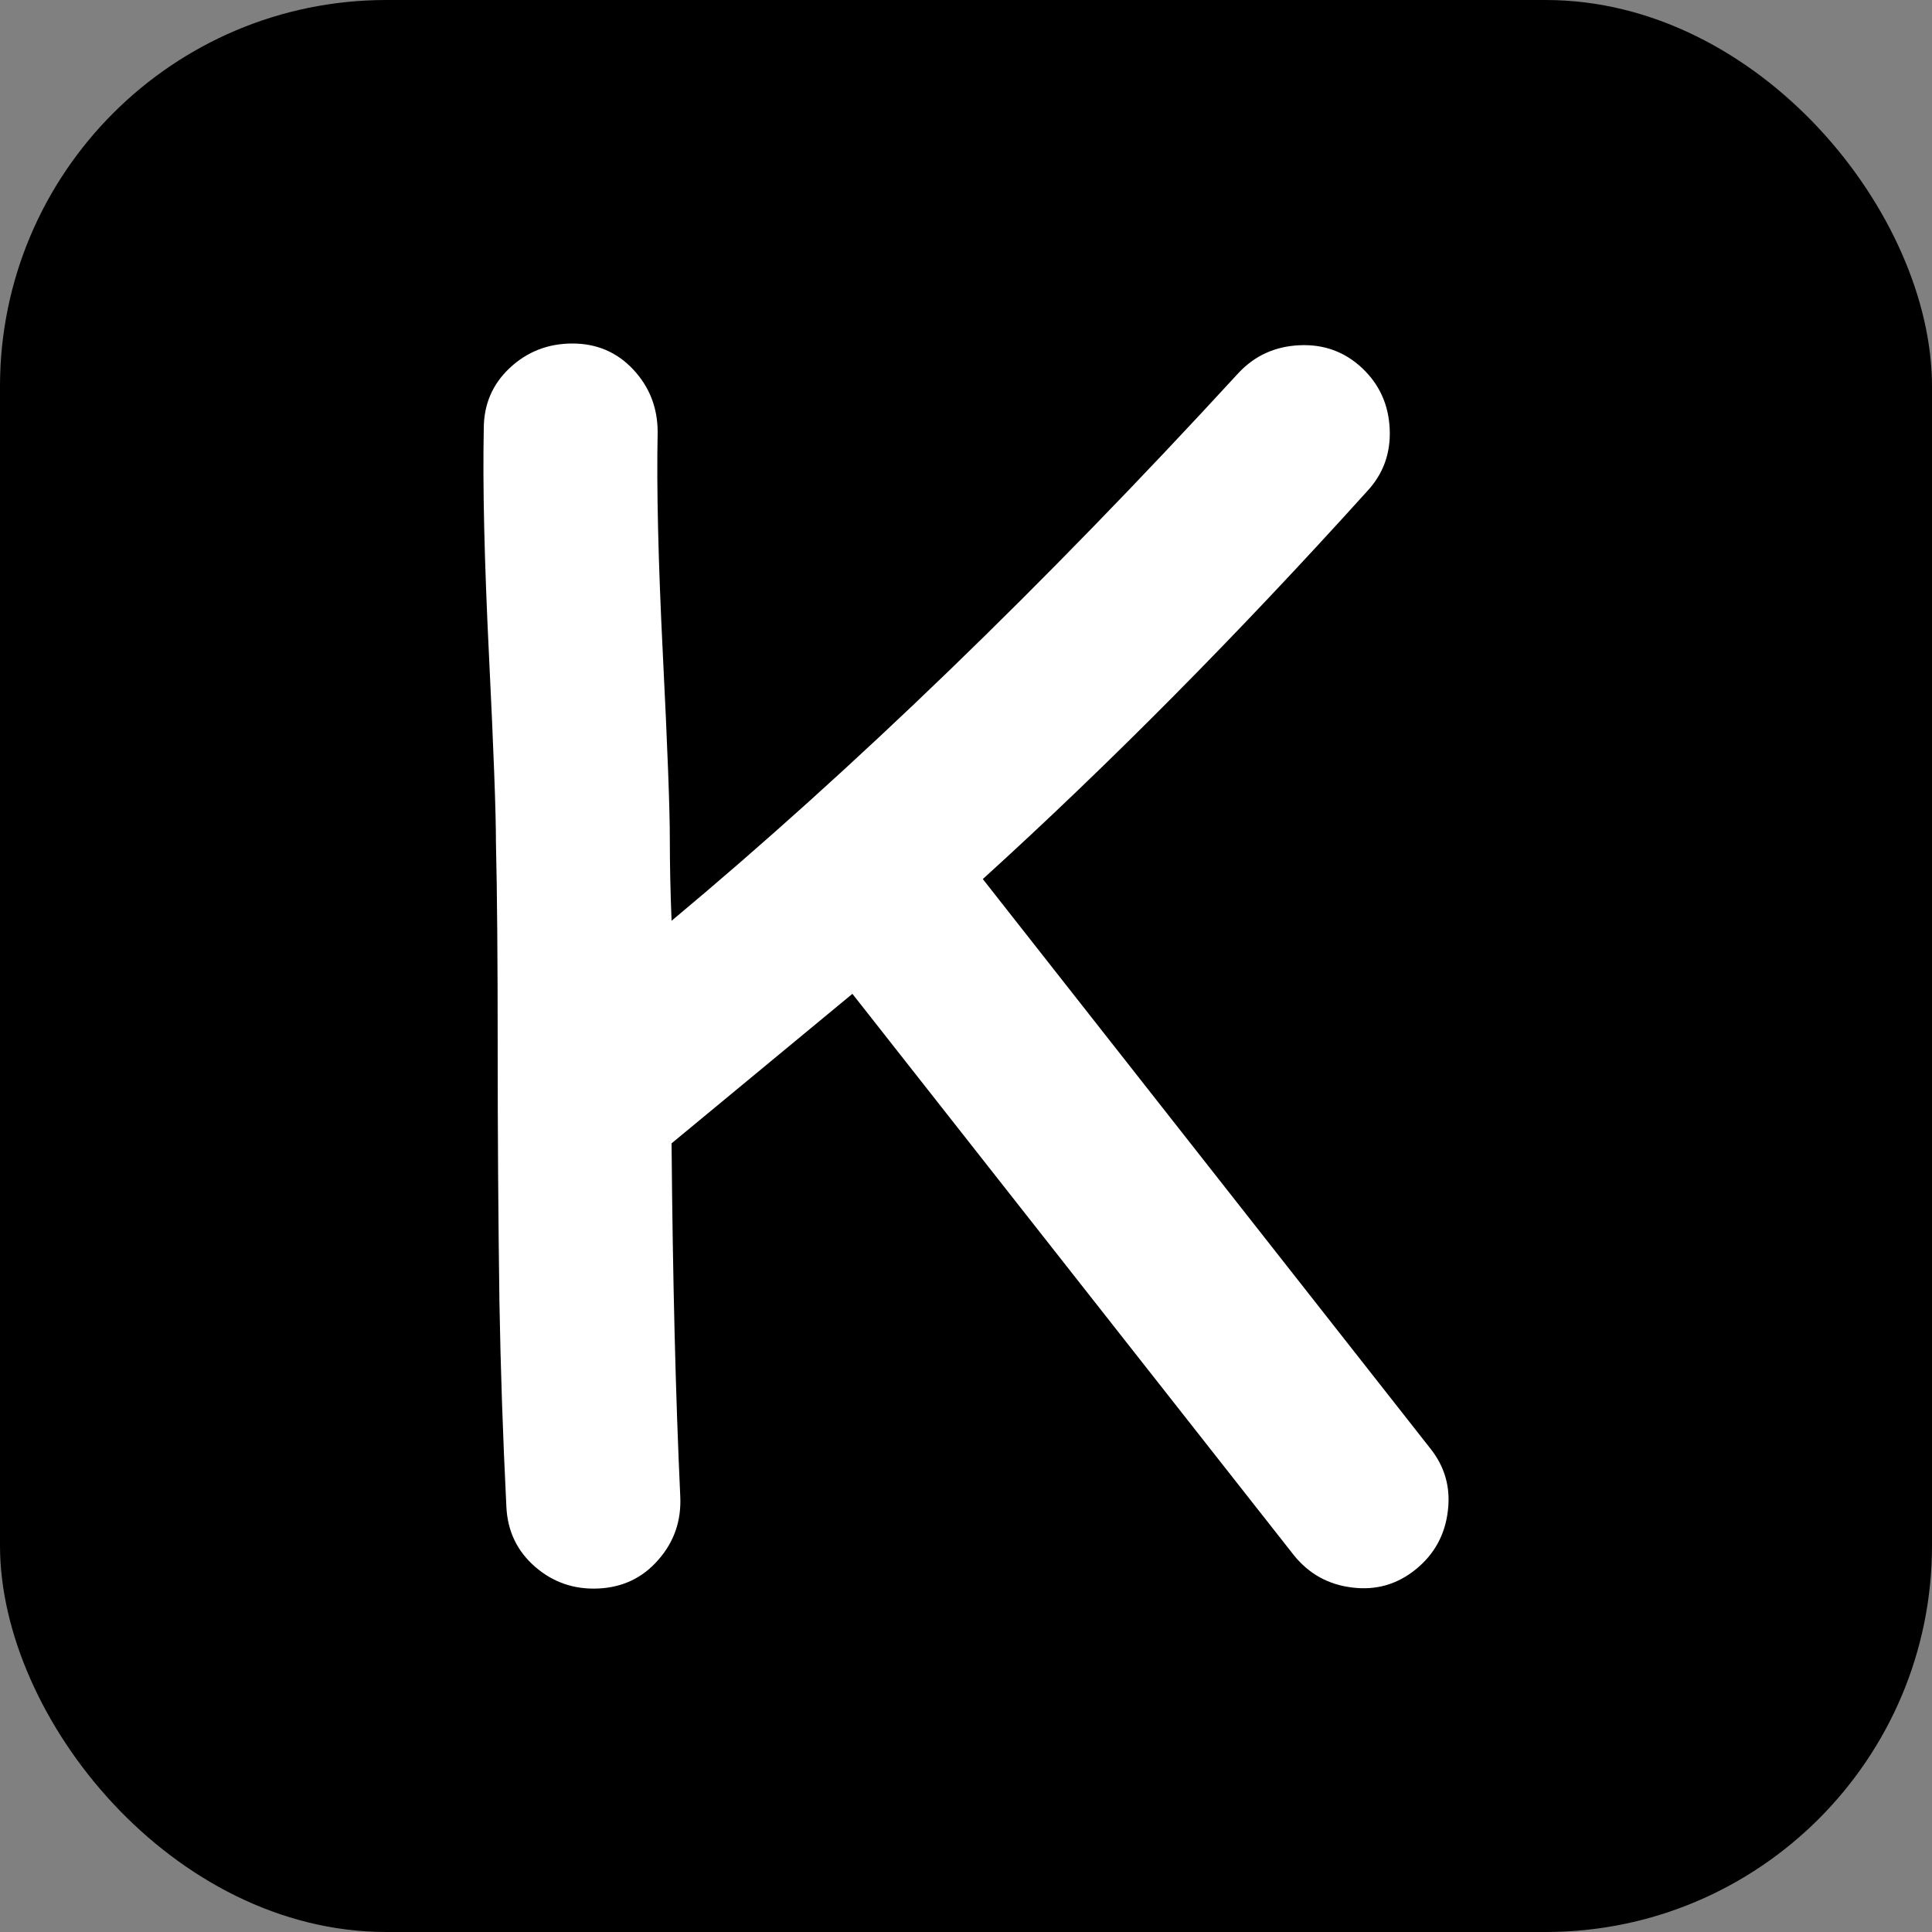
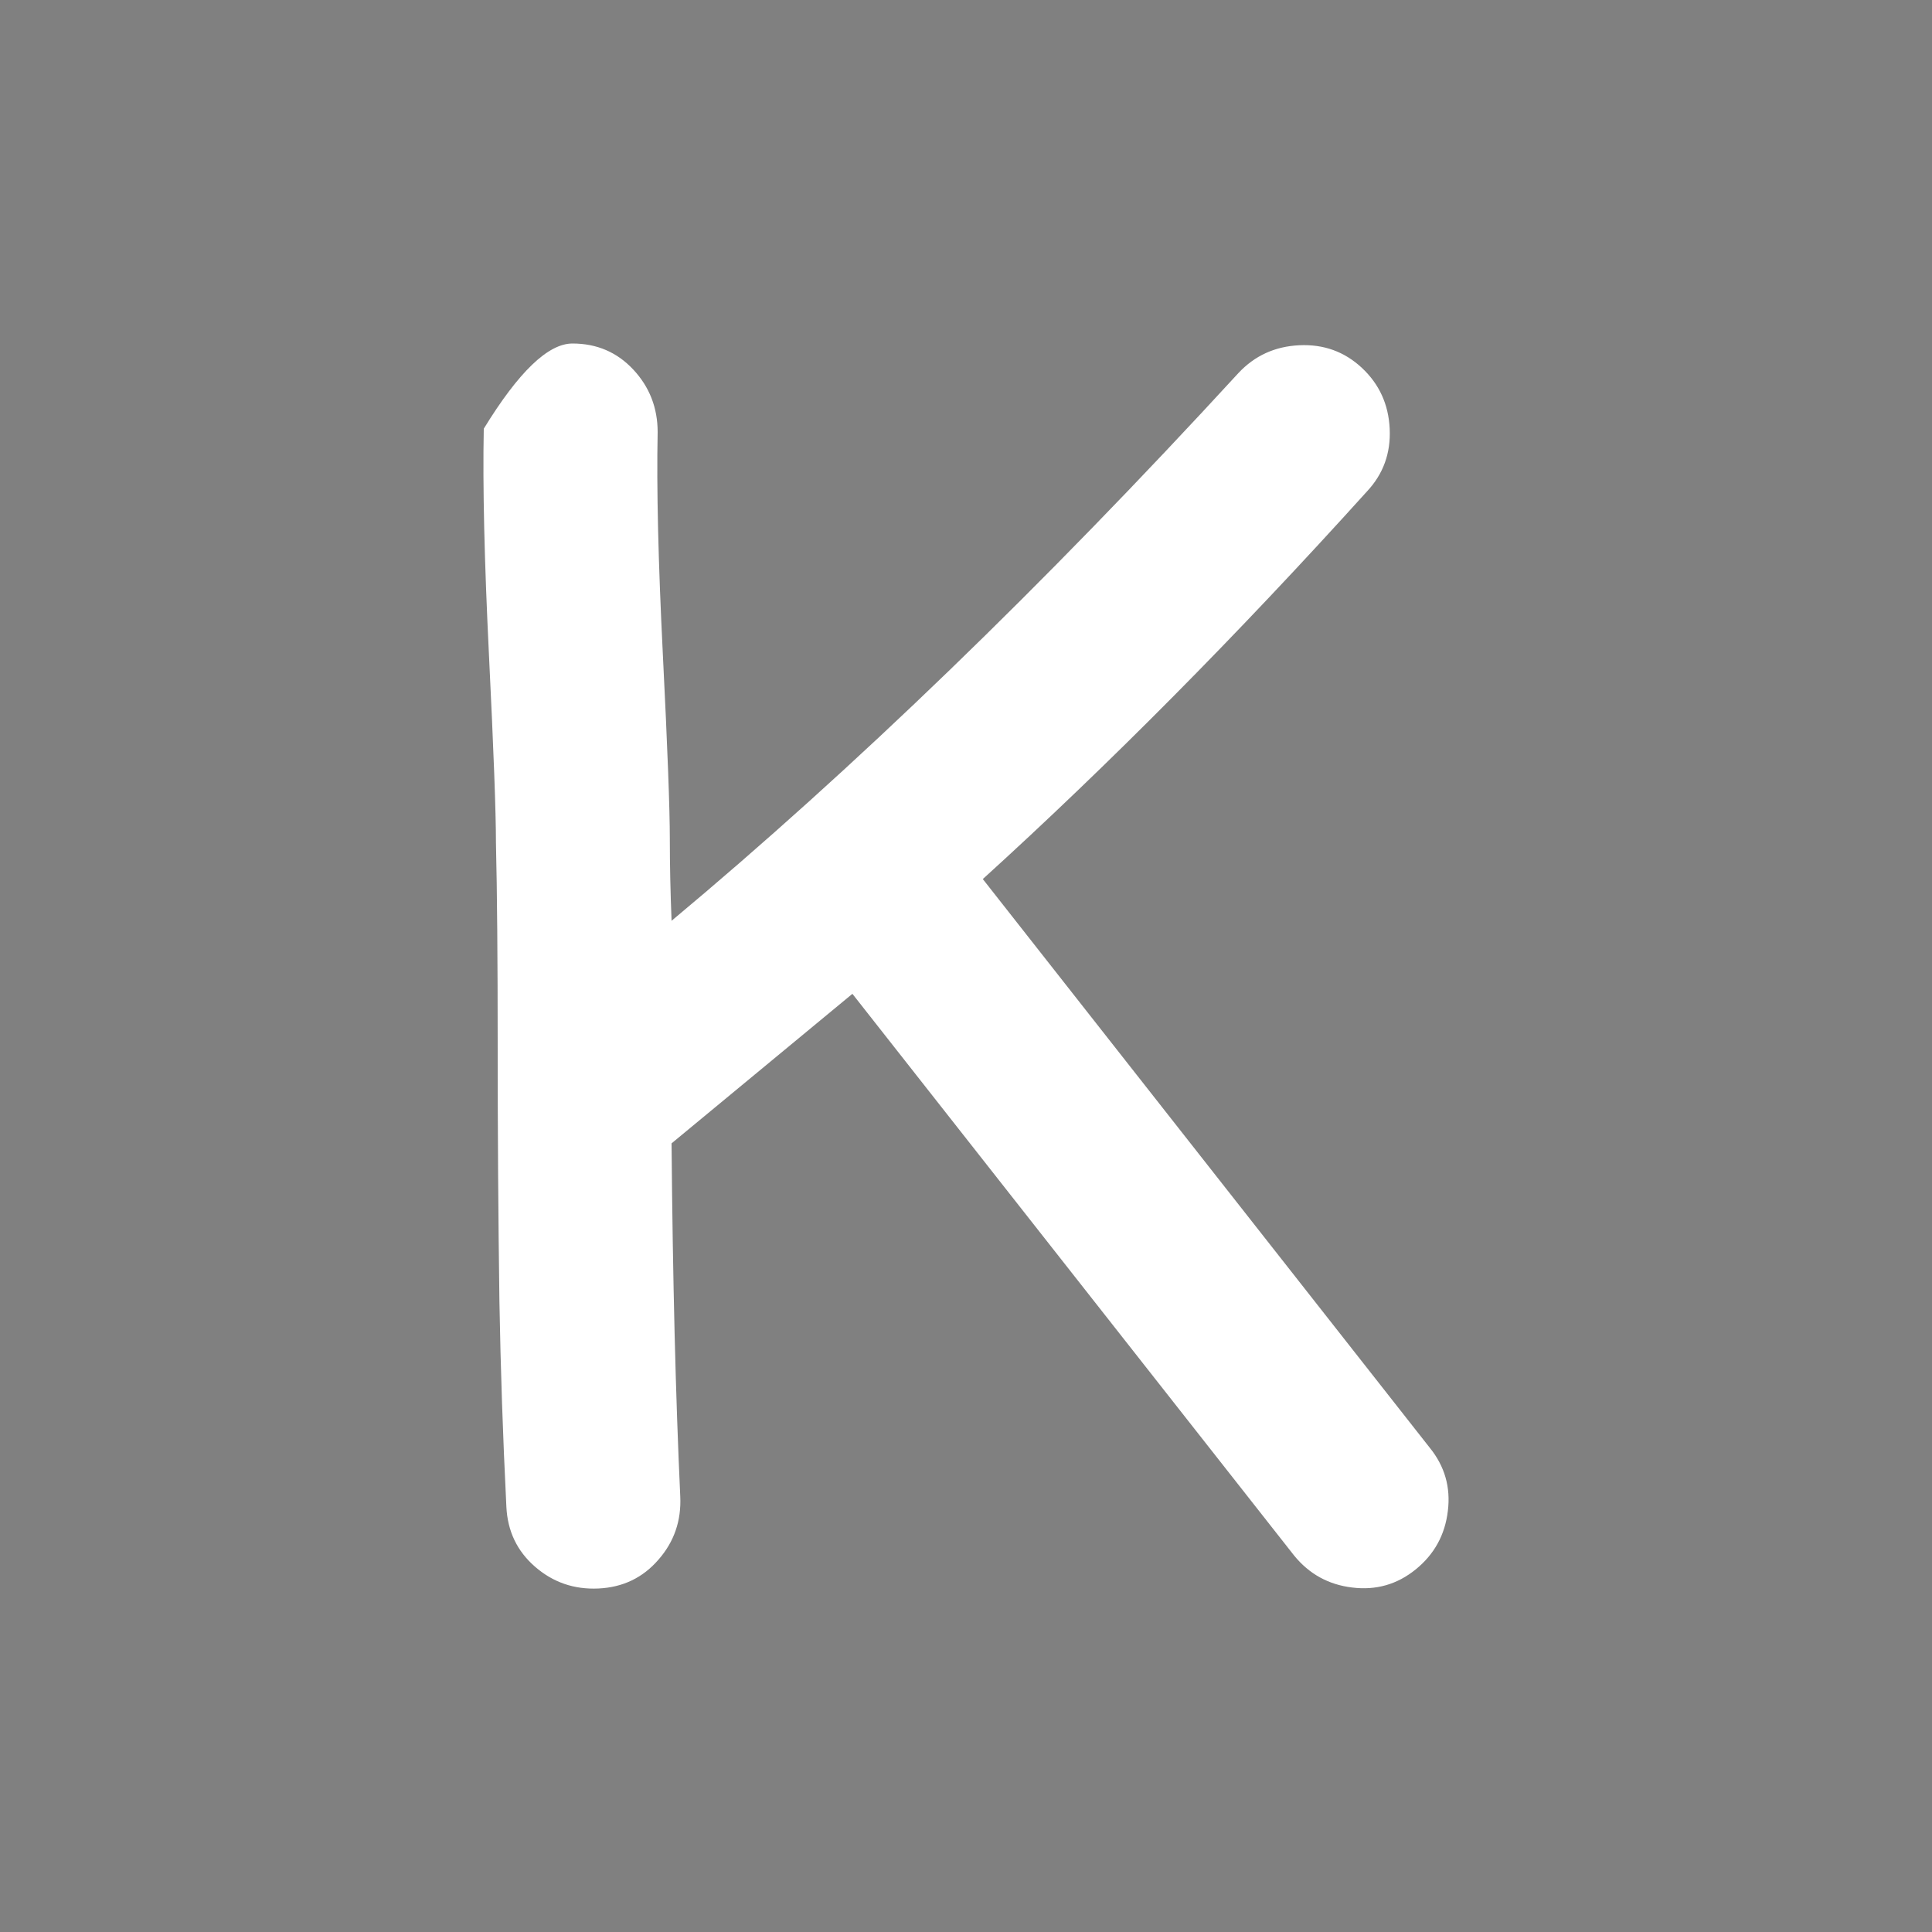
<svg xmlns="http://www.w3.org/2000/svg" width="256" height="256" viewBox="0 0 100 100">
  <rect x="0" y="0" width="100" height="100" fill="#808080" stroke="none" />
-   <rect width="100" height="100" rx="20" fill="#000000" />
-   <path d="M66.98 80.51L44.12 51.44L34.76 59.18Q34.85 69.71 35.21 77.45L35.21 77.45Q35.30 79.34 34.08 80.73Q32.87 82.13 30.98 82.22Q29.09 82.31 27.69 81.09Q26.30 79.88 26.21 77.99L26.21 77.99Q25.94 72.59 25.85 67.37L25.85 67.37Q25.76 60.89 25.76 54.14Q25.76 47.39 25.67 43.61L25.67 43.61Q25.67 41.27 25.31 33.93Q24.95 26.60 25.04 22.19L25.04 22.19Q25.04 20.30 26.39 19.04Q27.74 17.78 29.63 17.78Q31.52 17.78 32.78 19.13Q34.04 20.48 34.04 22.37L34.04 22.37Q33.95 26.69 34.31 33.89Q34.67 41.09 34.67 43.43L34.67 43.43Q34.67 45.41 34.76 47.66L34.76 47.66Q48.89 35.87 64.10 19.31L64.10 19.31Q65.36 17.96 67.25 17.87Q69.14 17.78 70.49 19.04Q71.84 20.30 71.93 22.19Q72.02 24.08 70.76 25.43L70.76 25.43Q60.68 36.59 50.87 45.50L50.87 45.50L74.00 74.93Q75.17 76.37 74.94 78.21Q74.72 80.06 73.28 81.23Q71.84 82.40 69.99 82.17Q68.15 81.95 66.98 80.51L66.98 80.51Z" fill="#fff" />
+   <path d="M66.98 80.51L44.12 51.44L34.76 59.18Q34.85 69.71 35.21 77.45L35.21 77.45Q35.30 79.34 34.08 80.73Q32.87 82.13 30.98 82.22Q29.09 82.31 27.69 81.09Q26.30 79.88 26.21 77.99L26.21 77.99Q25.94 72.59 25.85 67.37L25.85 67.37Q25.76 60.89 25.76 54.14Q25.76 47.39 25.67 43.61L25.67 43.61Q25.67 41.27 25.31 33.93Q24.95 26.60 25.04 22.19L25.04 22.19Q27.74 17.78 29.63 17.78Q31.52 17.78 32.78 19.13Q34.04 20.48 34.04 22.37L34.04 22.37Q33.95 26.69 34.31 33.89Q34.67 41.09 34.67 43.43L34.67 43.43Q34.67 45.41 34.76 47.66L34.76 47.66Q48.89 35.87 64.10 19.31L64.10 19.31Q65.36 17.96 67.25 17.87Q69.14 17.78 70.49 19.04Q71.84 20.30 71.93 22.19Q72.02 24.08 70.76 25.43L70.76 25.43Q60.68 36.59 50.87 45.50L50.87 45.50L74.00 74.93Q75.17 76.37 74.94 78.21Q74.72 80.06 73.28 81.23Q71.84 82.40 69.99 82.17Q68.15 81.95 66.98 80.51L66.98 80.51Z" fill="#fff" />
</svg>